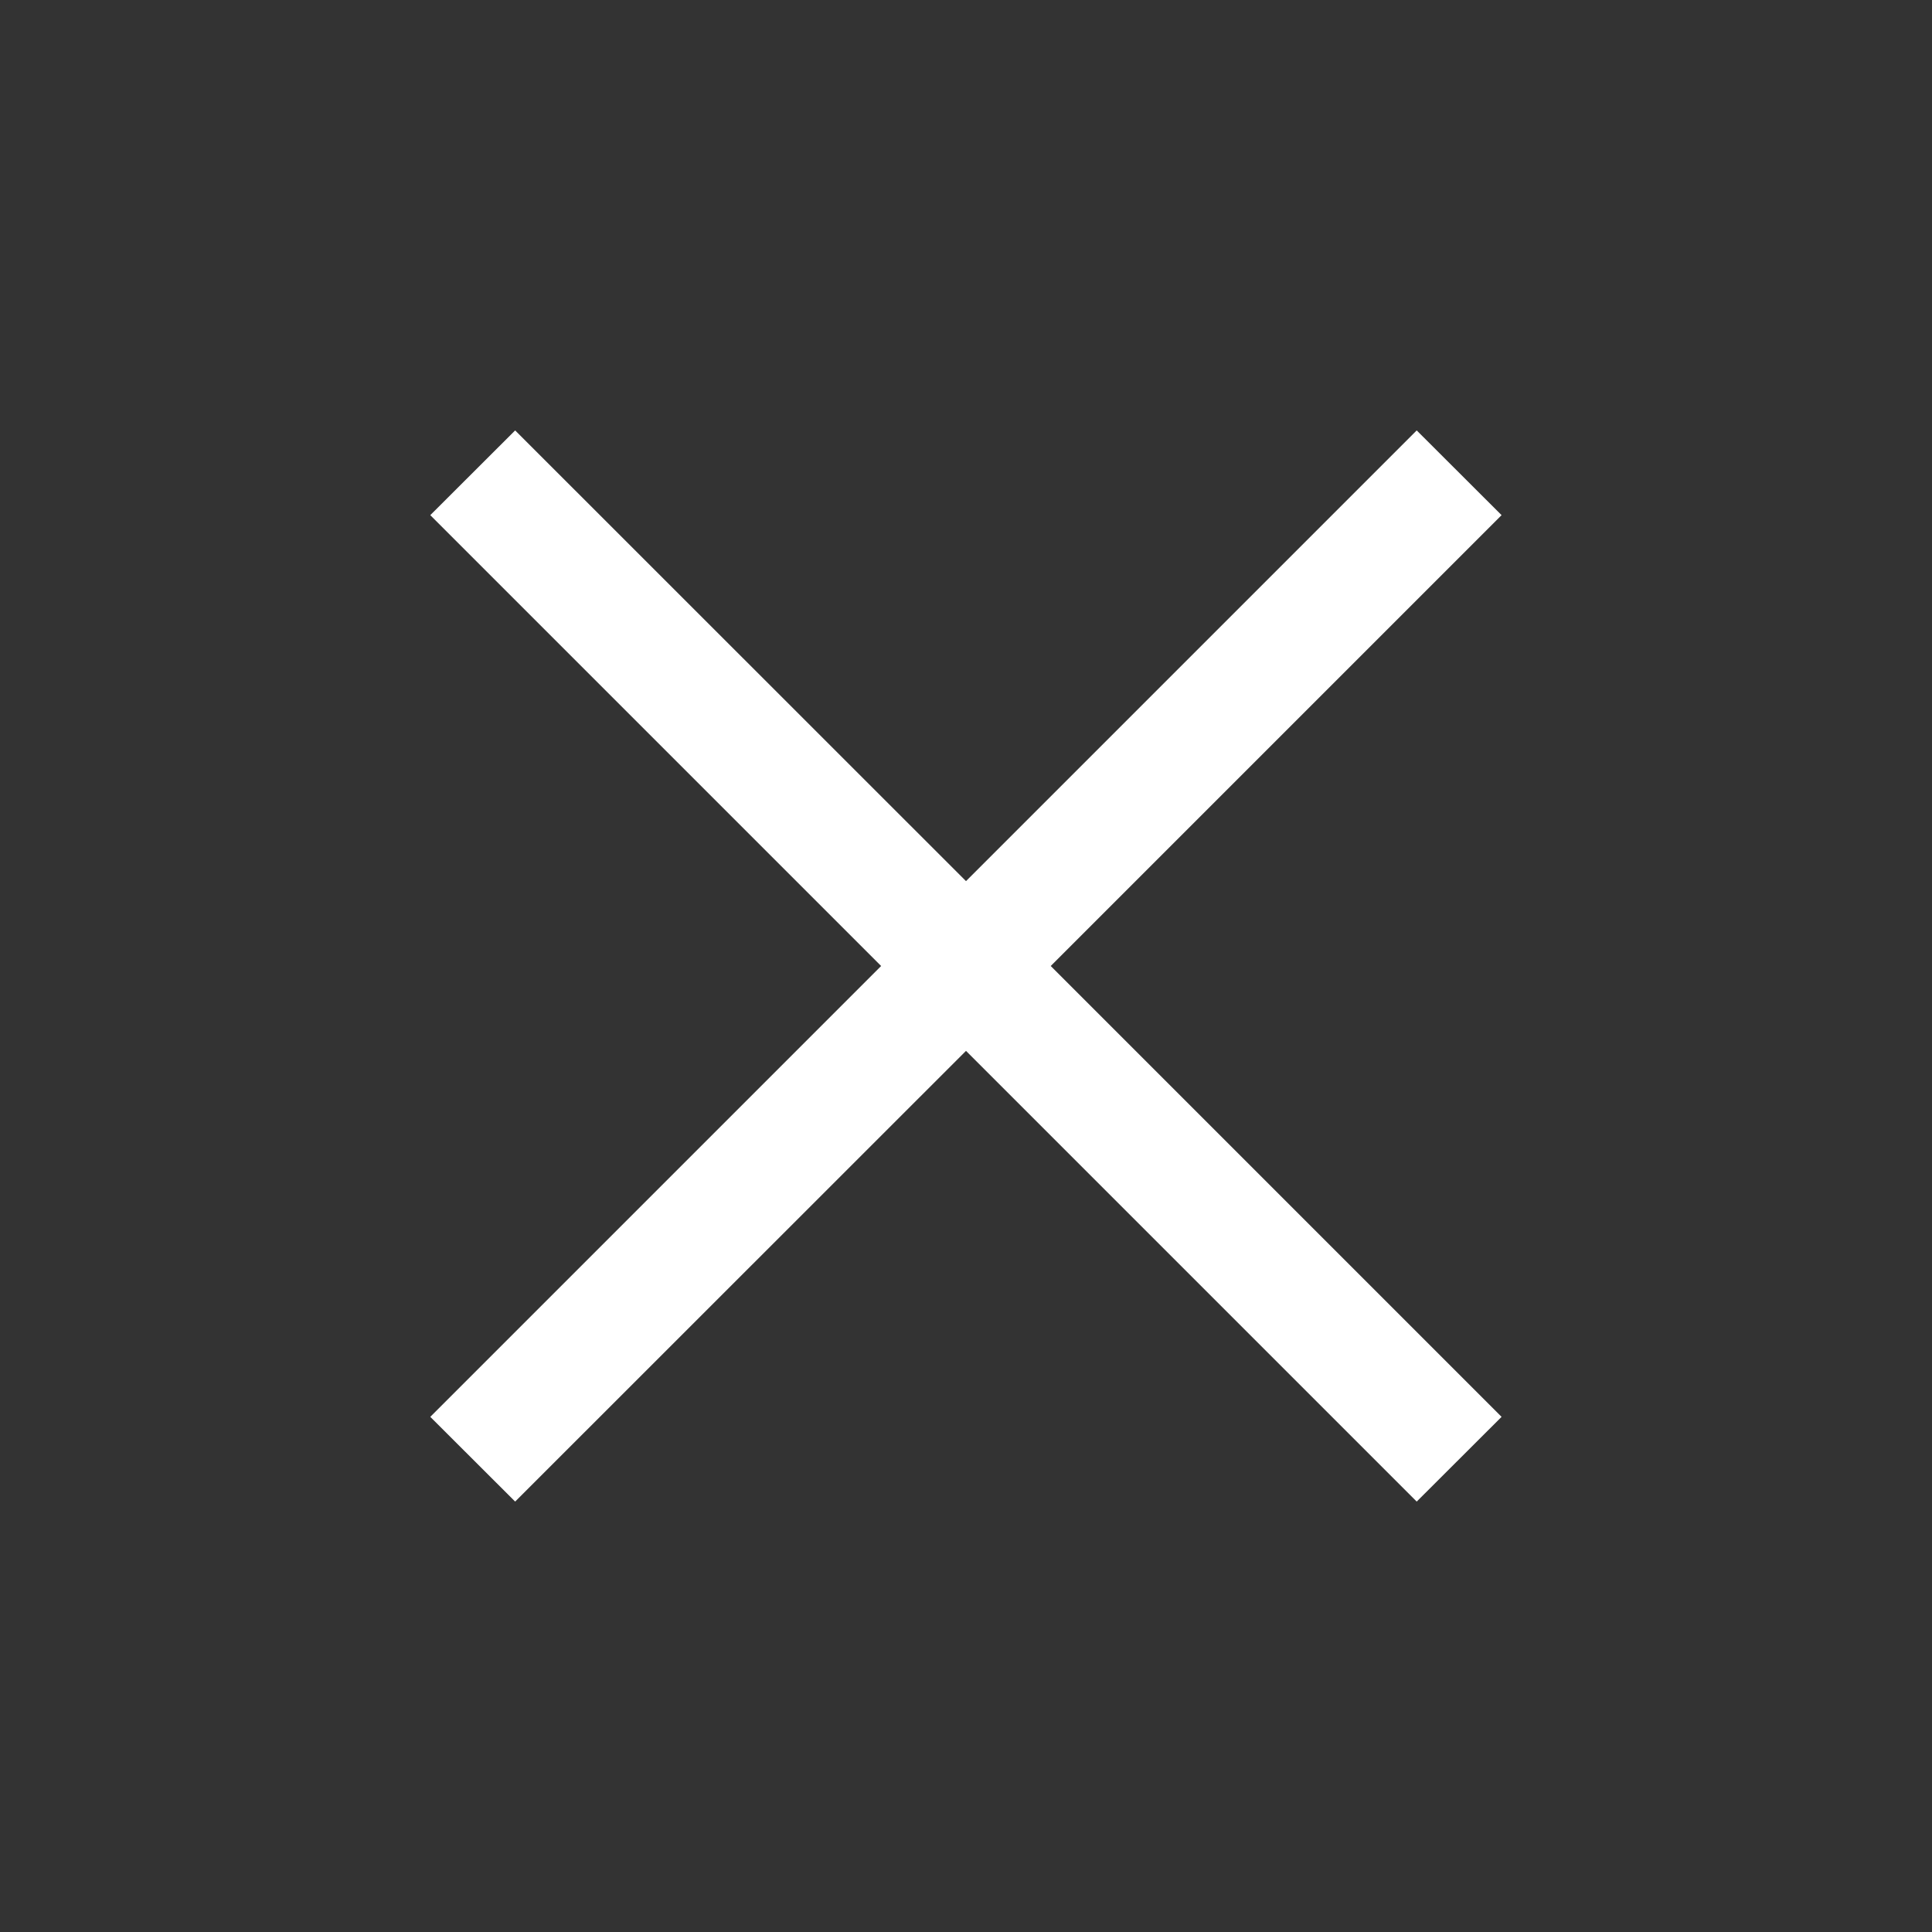
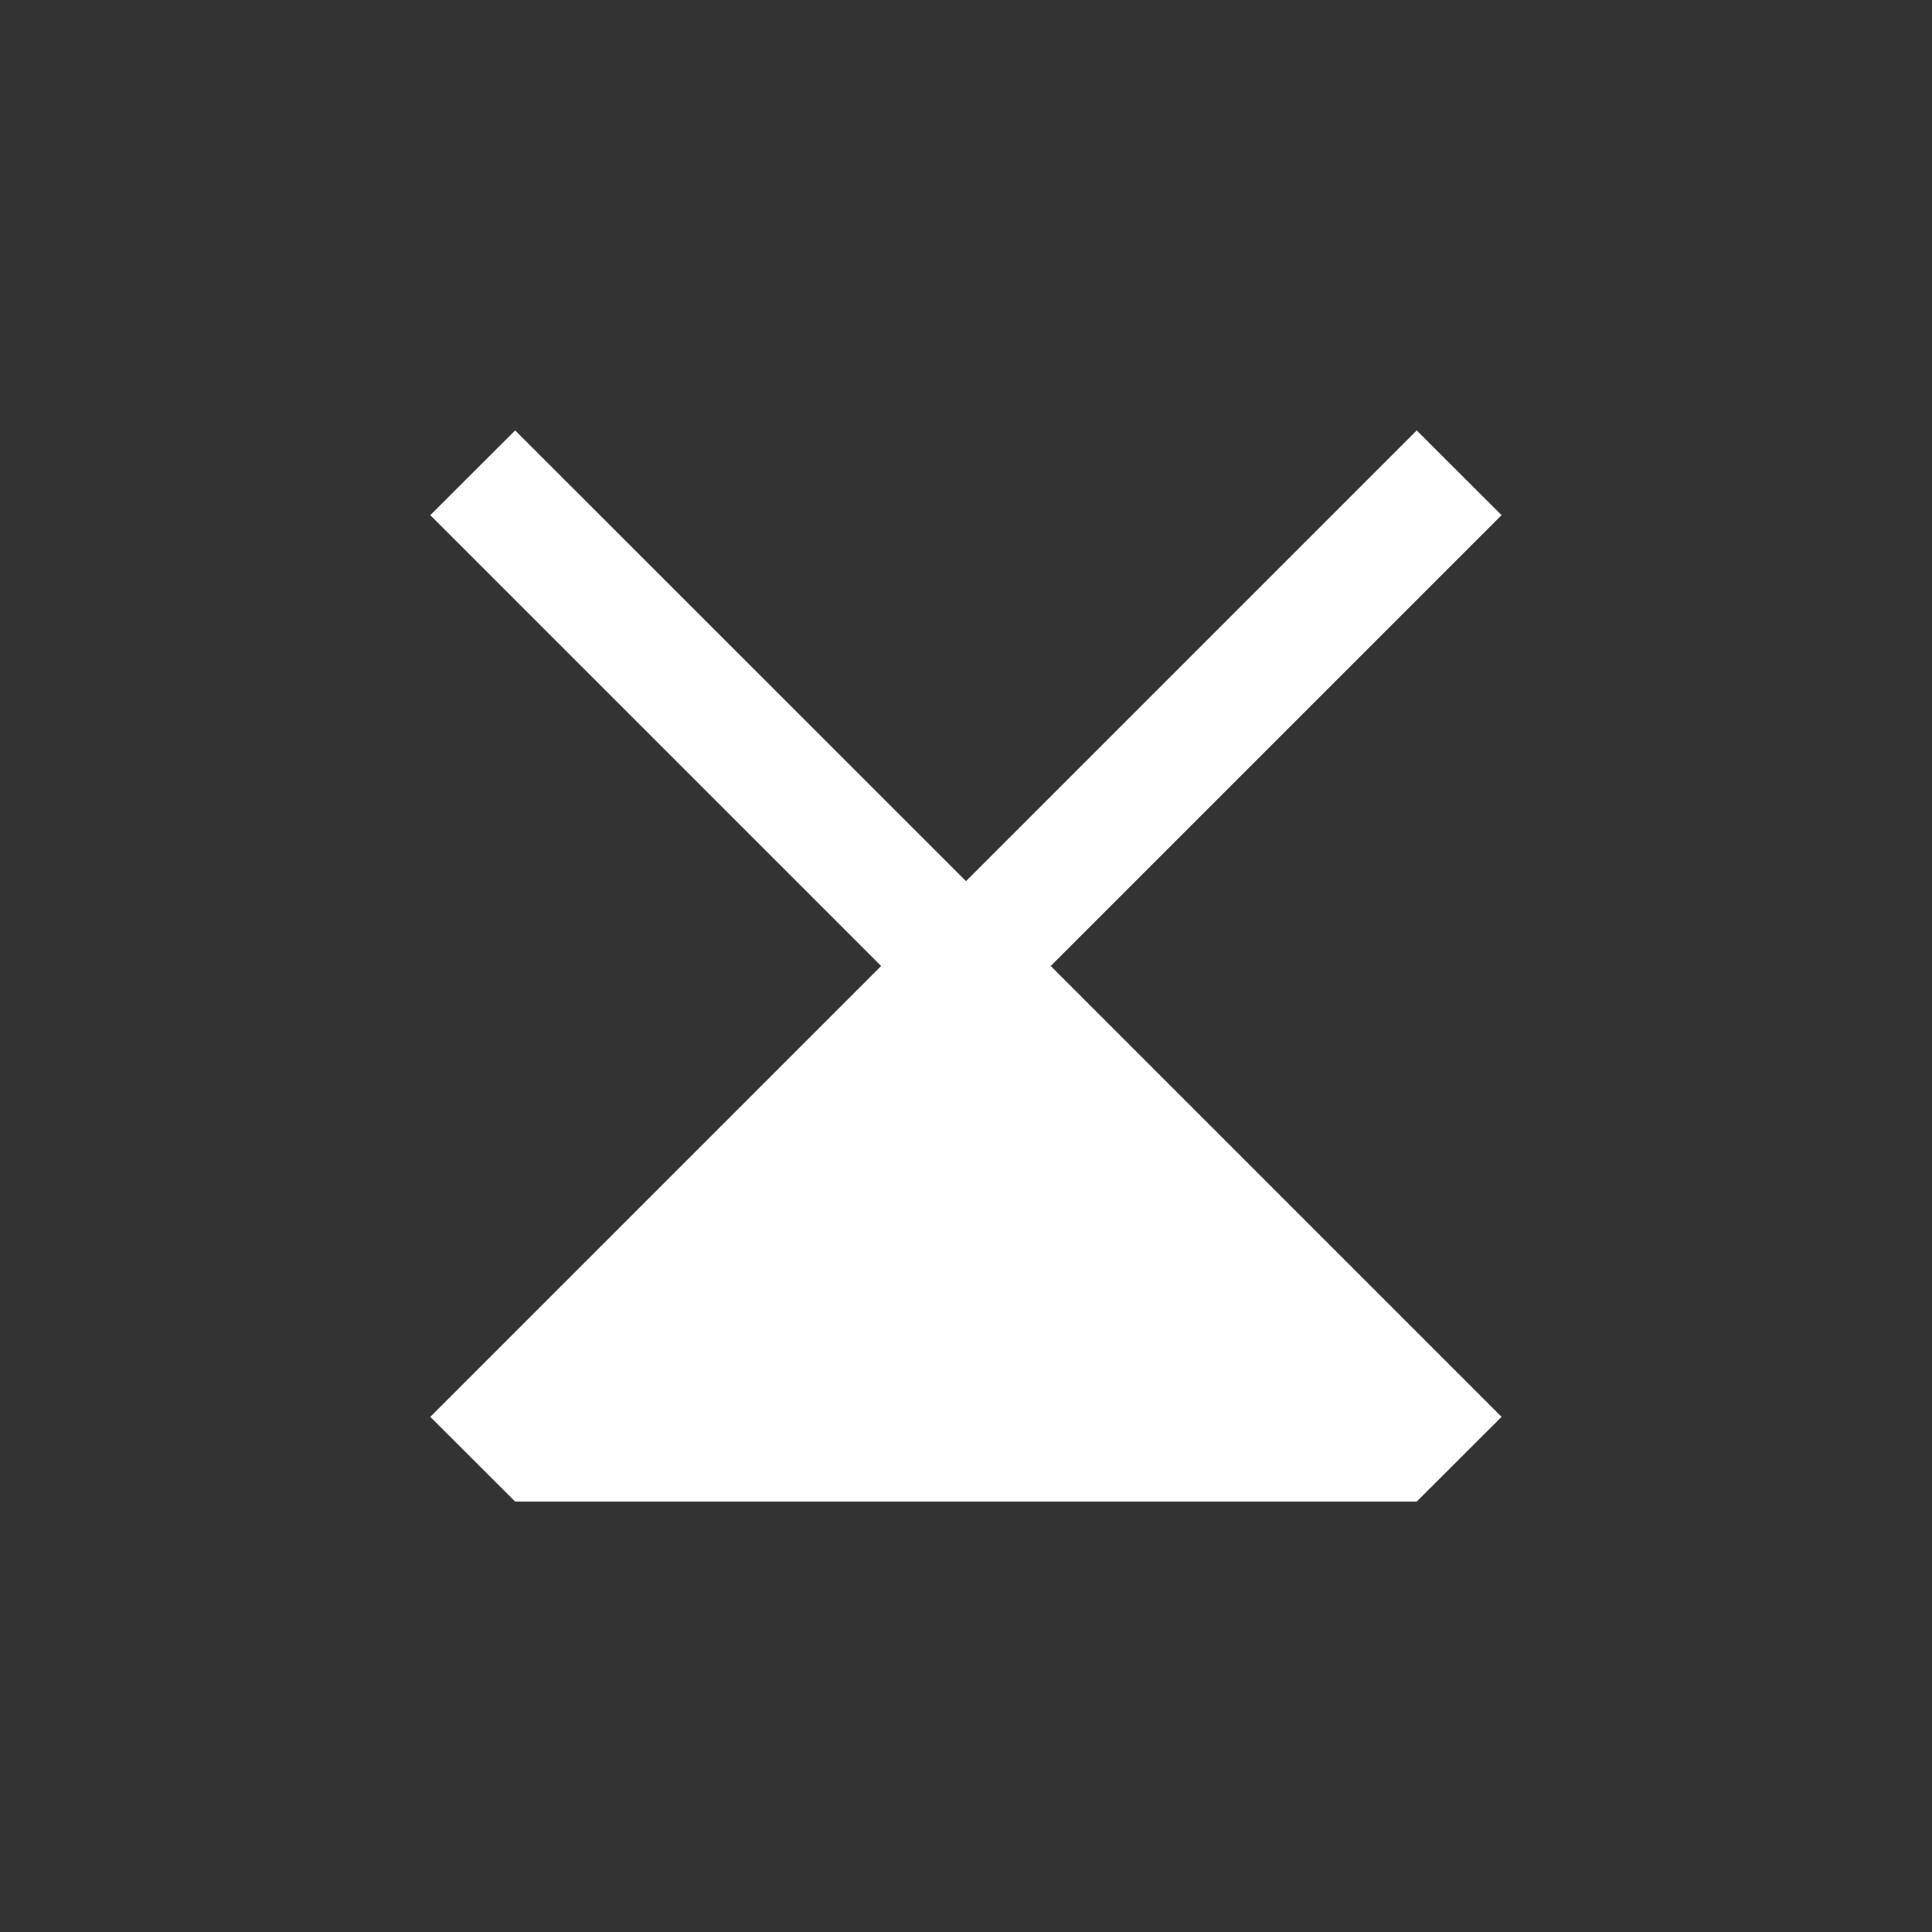
<svg xmlns="http://www.w3.org/2000/svg" width="14" height="14" viewBox="0 0 14 14" fill="none">
  <rect x="0" y="0" width="14" height="14" fill="#333333" stroke="none" />
-   <path d="M3.733 10.881L3.118 10.267L6.385 7L3.118 3.733L3.733 3.119L7 6.385L10.266 3.119L10.881 3.733L7.614 7L10.881 10.267L10.266 10.881L7 7.615L3.733 10.881Z" fill="white" />
+   <path d="M3.733 10.881L3.118 10.267L6.385 7L3.118 3.733L3.733 3.119L7 6.385L10.266 3.119L10.881 3.733L7.614 7L10.881 10.267L10.266 10.881L3.733 10.881Z" fill="white" />
</svg>